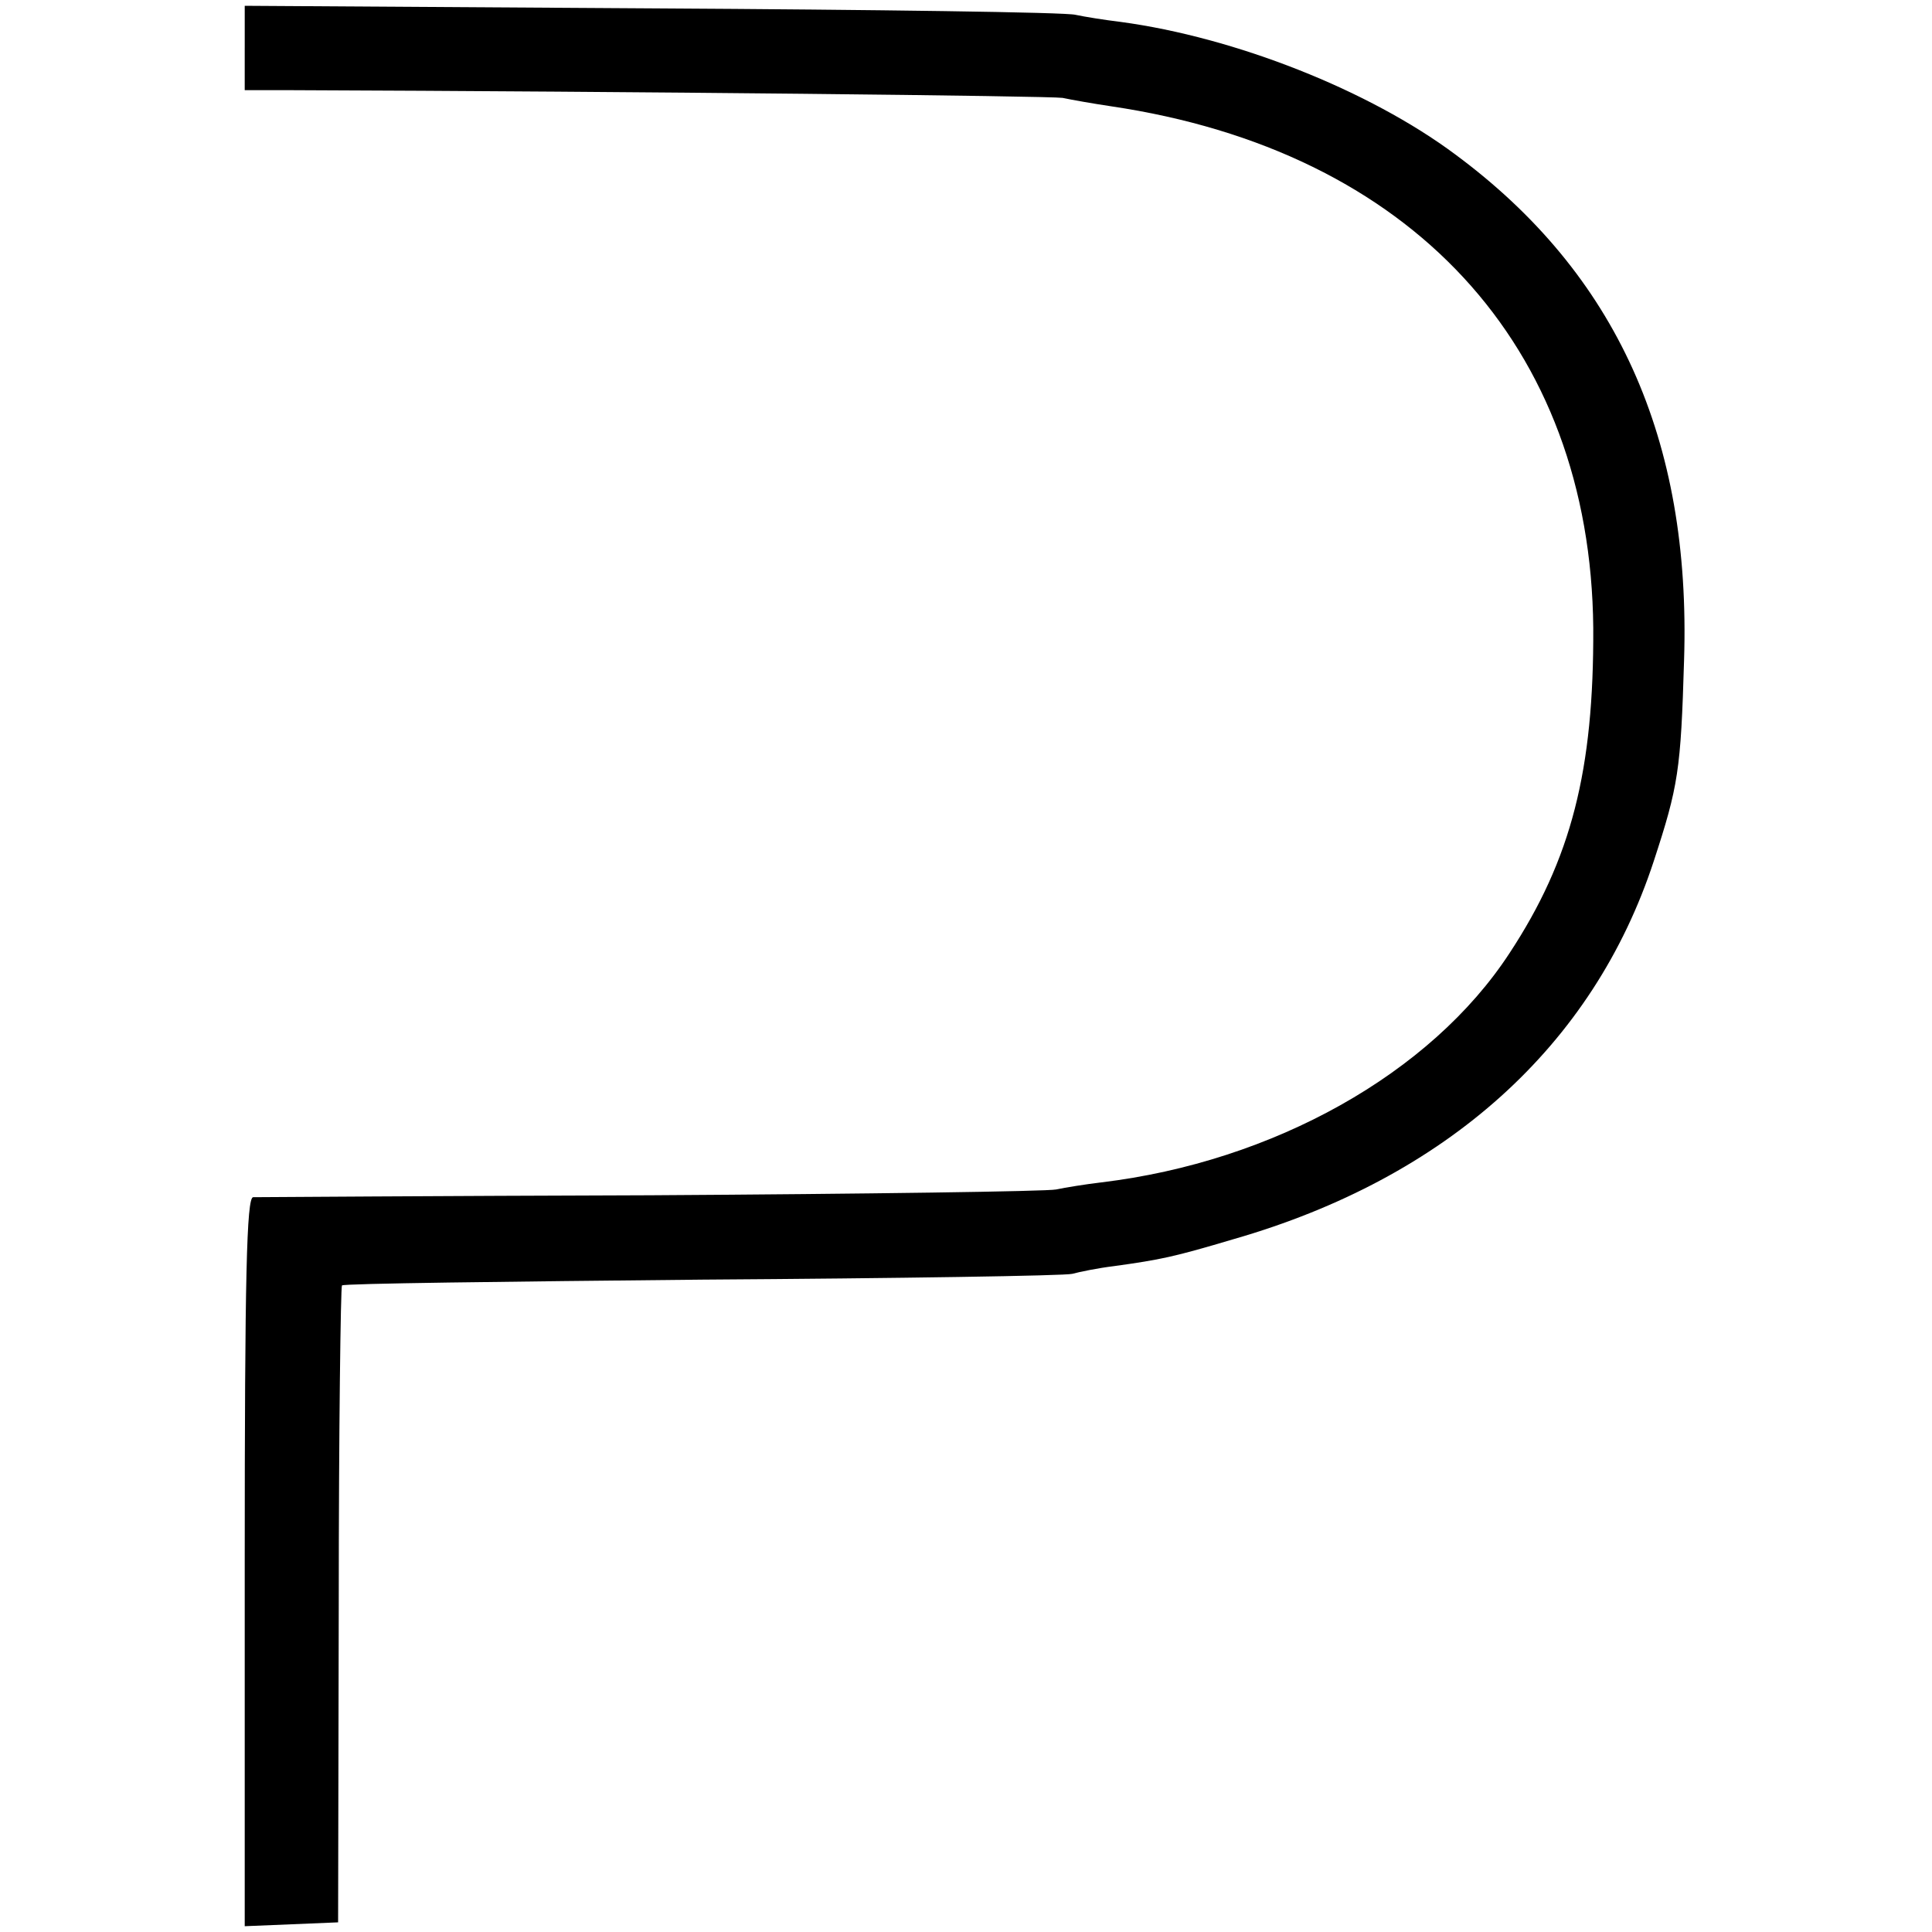
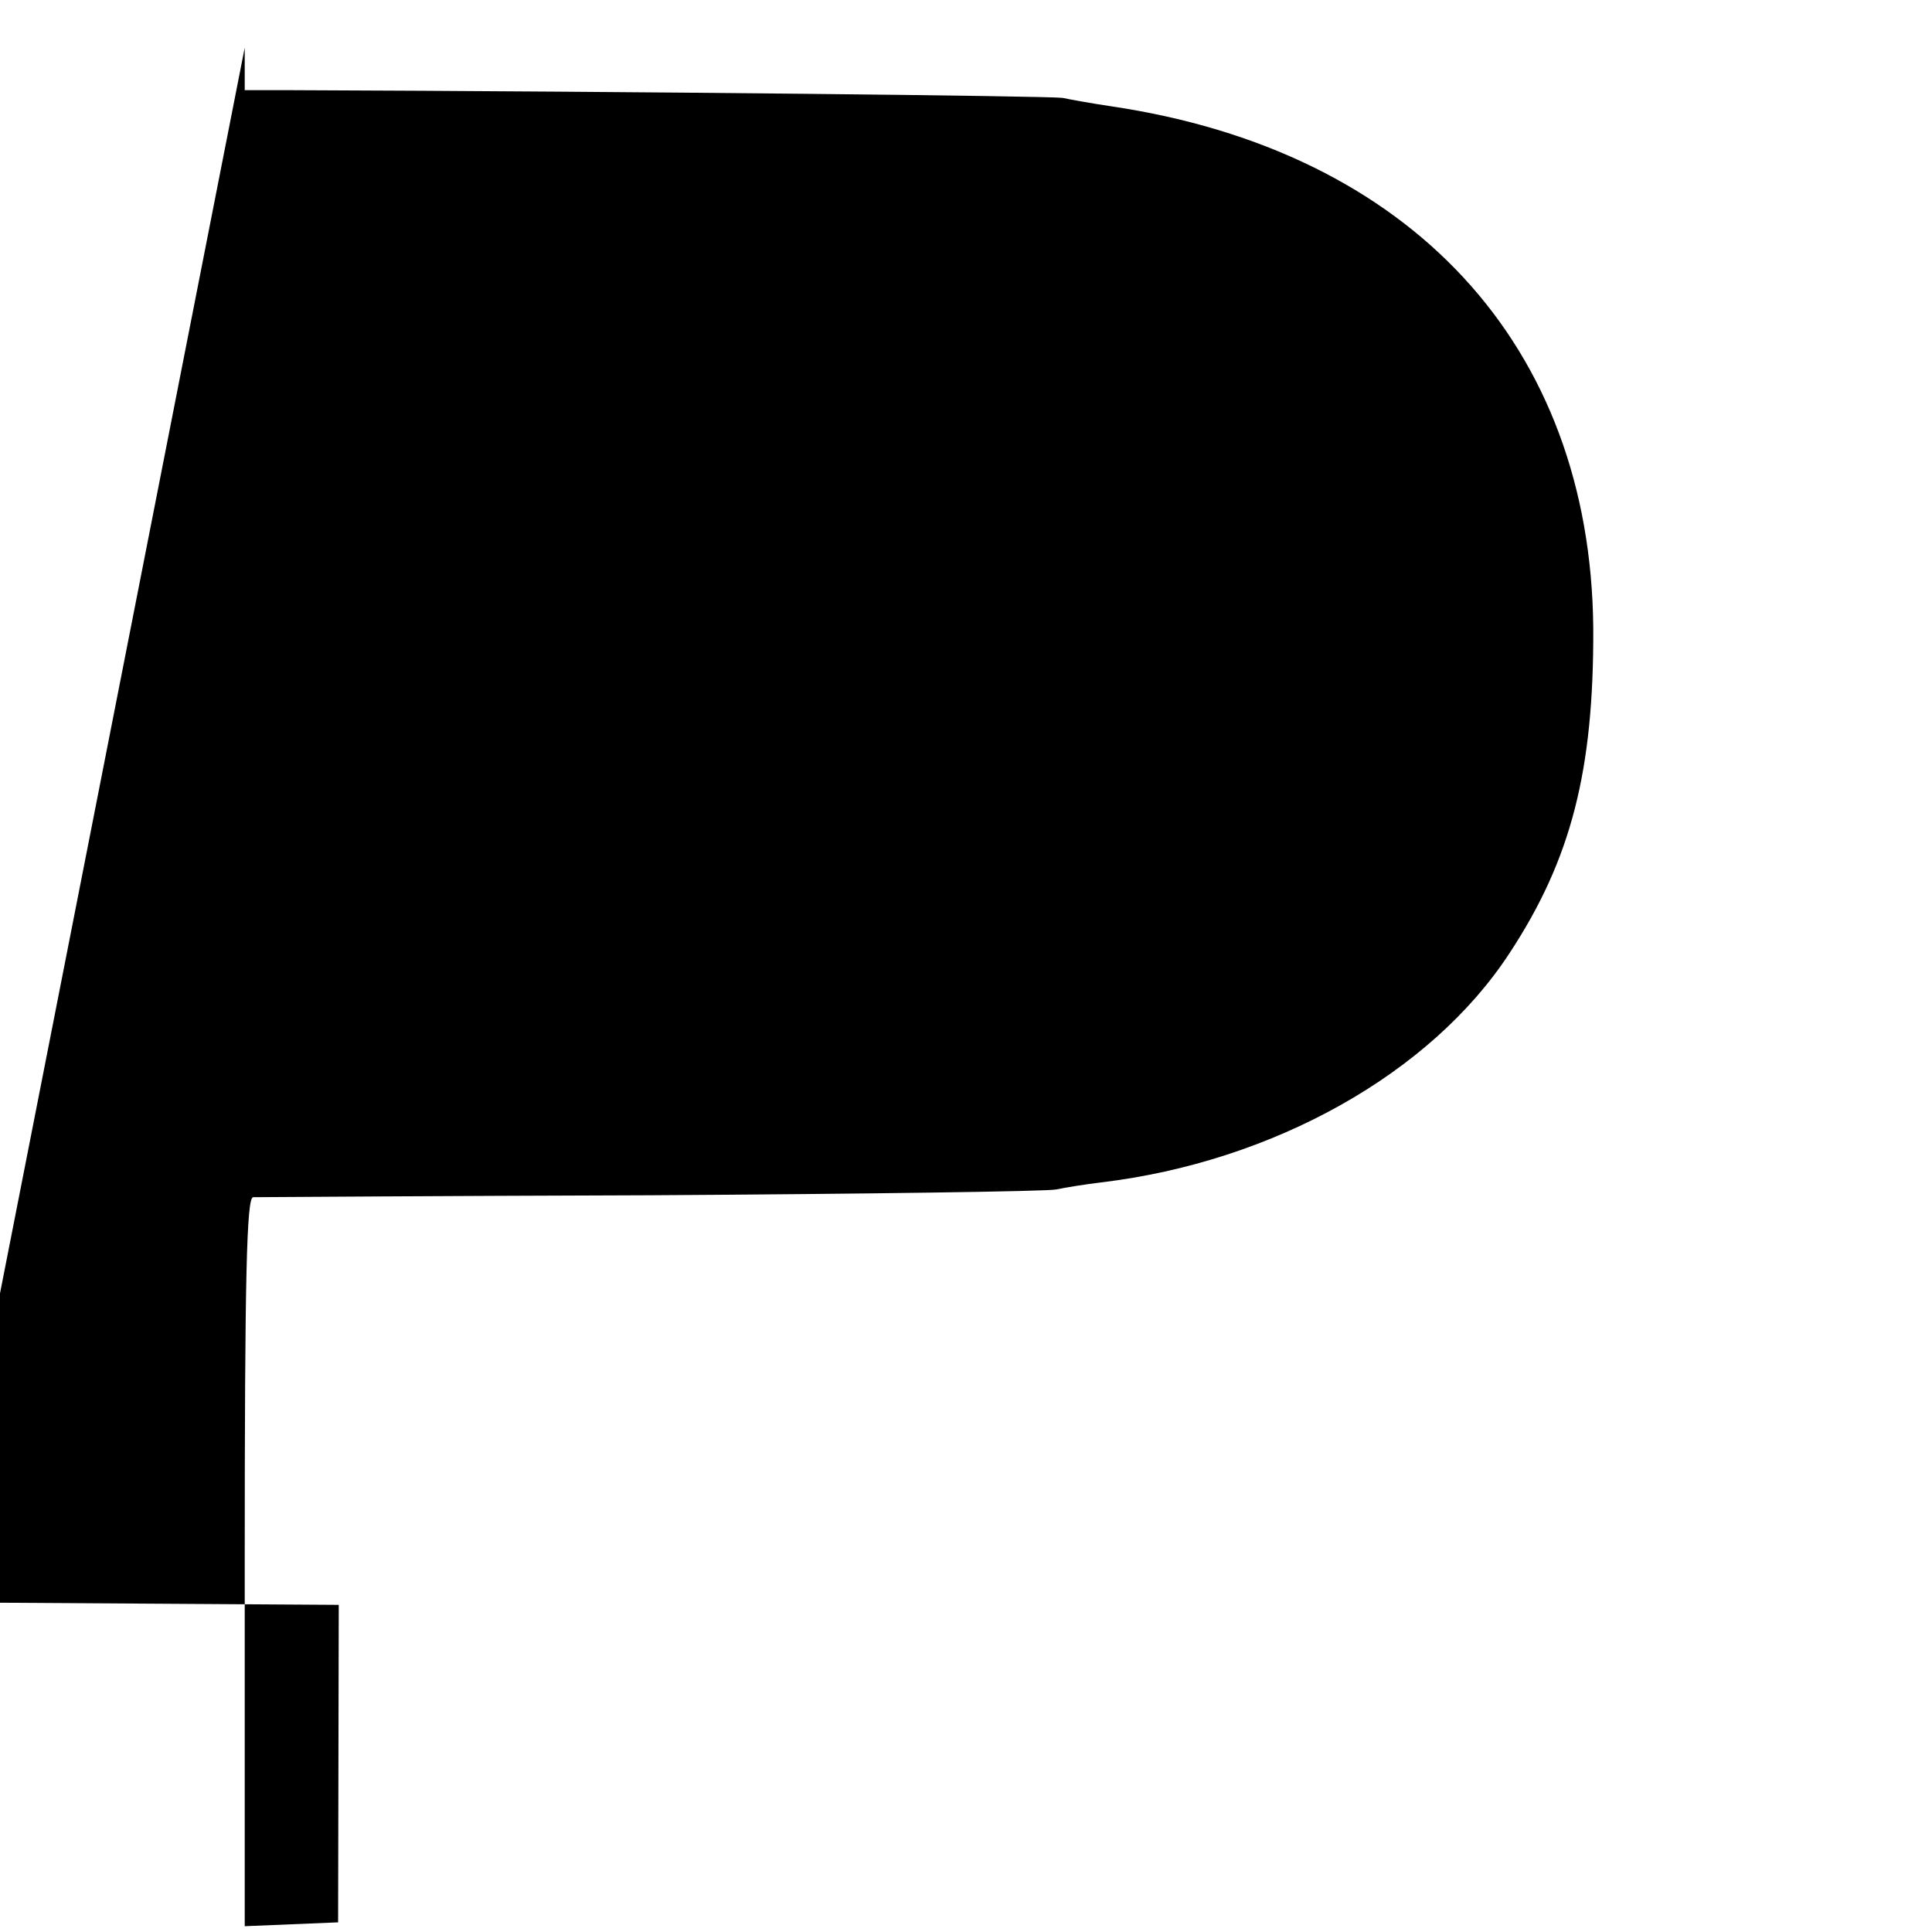
<svg xmlns="http://www.w3.org/2000/svg" version="1.0" width="300pt" height="300pt" viewBox="0 0 300 300" preserveAspectRatio="xMidYMid meet">
  <g transform="translate(0,300) scale(0.1,-0.1)" fill="#000000" stroke="none">
-     <path d="M380 2926 l0 -66 68 0 c545 -2 1182 -9 1202 -12 14 -3 48 -9 75 -13 466 -69 745 -371 749 -810 1 -221 -34 -359 -130 -505 -122 -187 -367 -324 -634 -356 -25 -3 -56 -8 -70 -11 -14 -3 -297 -7 -630 -9 -333 -1 -611 -3 -617 -3 -10 -1 -13 -121 -13 -566 l0 -566 73 3 72 3 1 493 c0 270 3 494 5 496 2 3 254 6 559 9 305 2 564 6 575 9 11 3 40 9 65 12 72 10 92 14 186 42 330 95 558 300 652 587 38 116 42 141 47 312 11 343 -105 600 -355 785 -134 100 -342 182 -520 206 -25 3 -56 8 -70 11 -14 4 -310 8 -657 10 l-633 4 0 -65z" />
+     <path d="M380 2926 l0 -66 68 0 c545 -2 1182 -9 1202 -12 14 -3 48 -9 75 -13 466 -69 745 -371 749 -810 1 -221 -34 -359 -130 -505 -122 -187 -367 -324 -634 -356 -25 -3 -56 -8 -70 -11 -14 -3 -297 -7 -630 -9 -333 -1 -611 -3 -617 -3 -10 -1 -13 -121 -13 -566 l0 -566 73 3 72 3 1 493 l-633 4 0 -65z" />
  </g>
</svg>